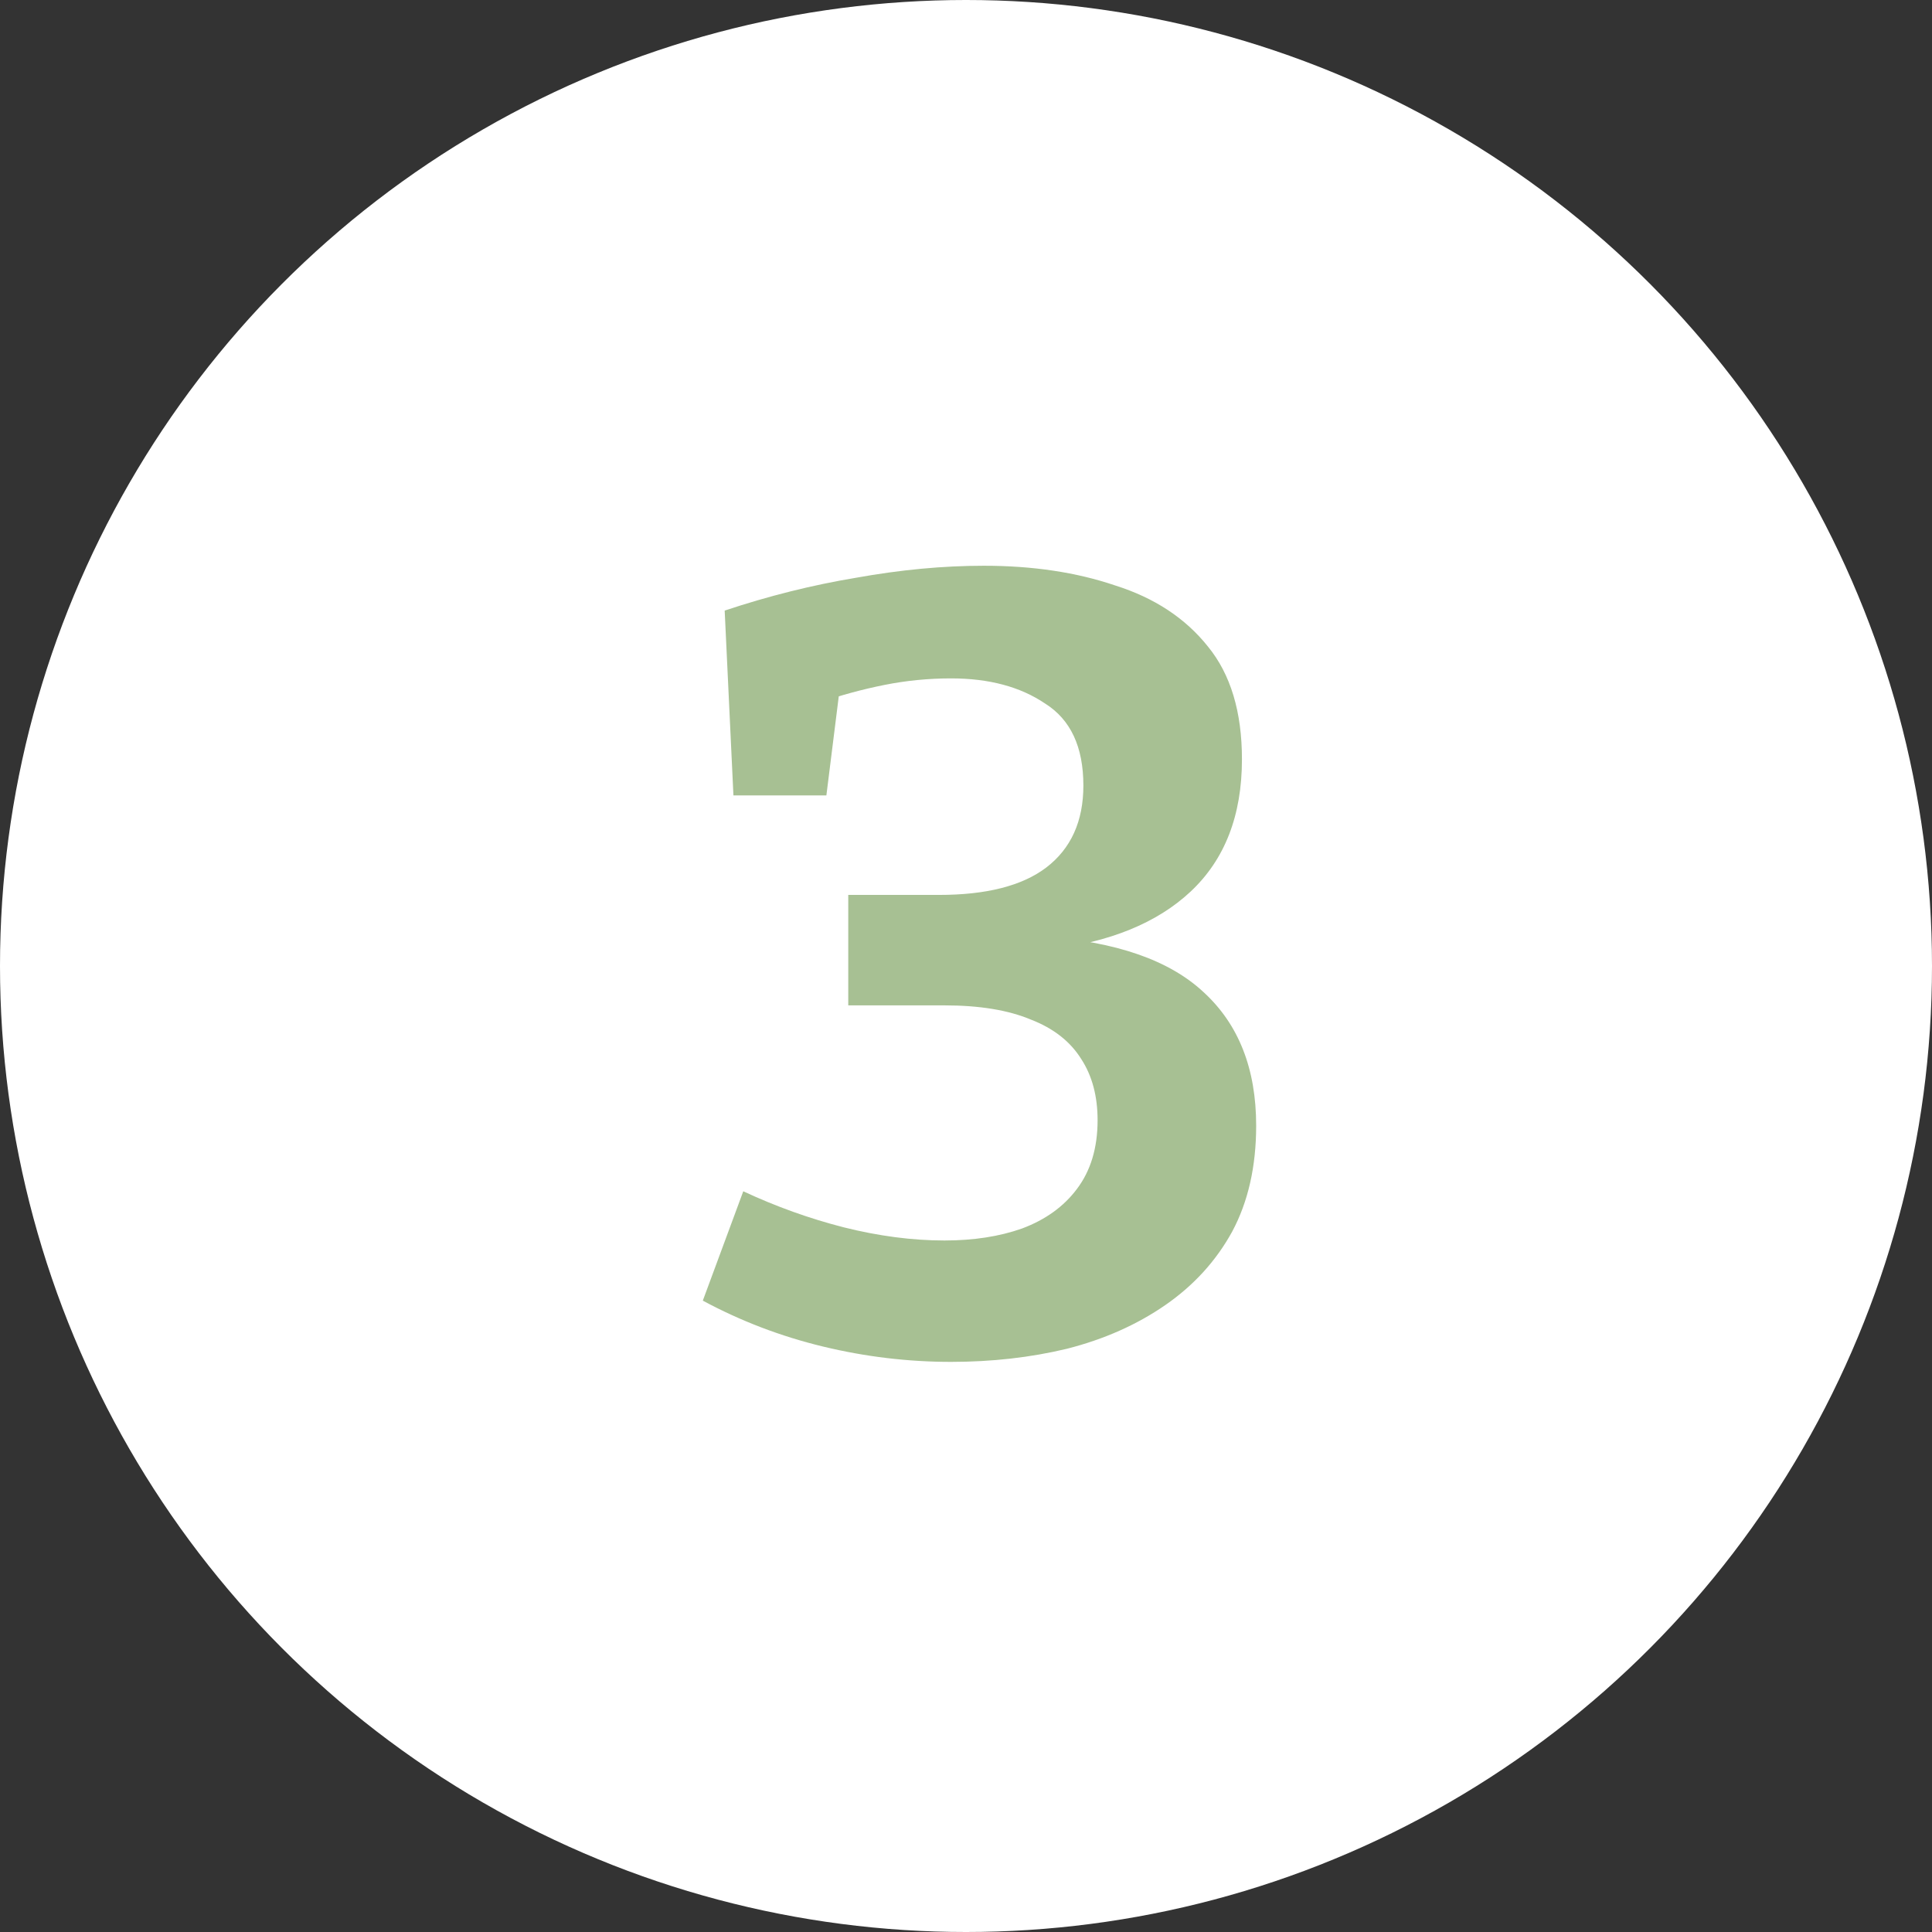
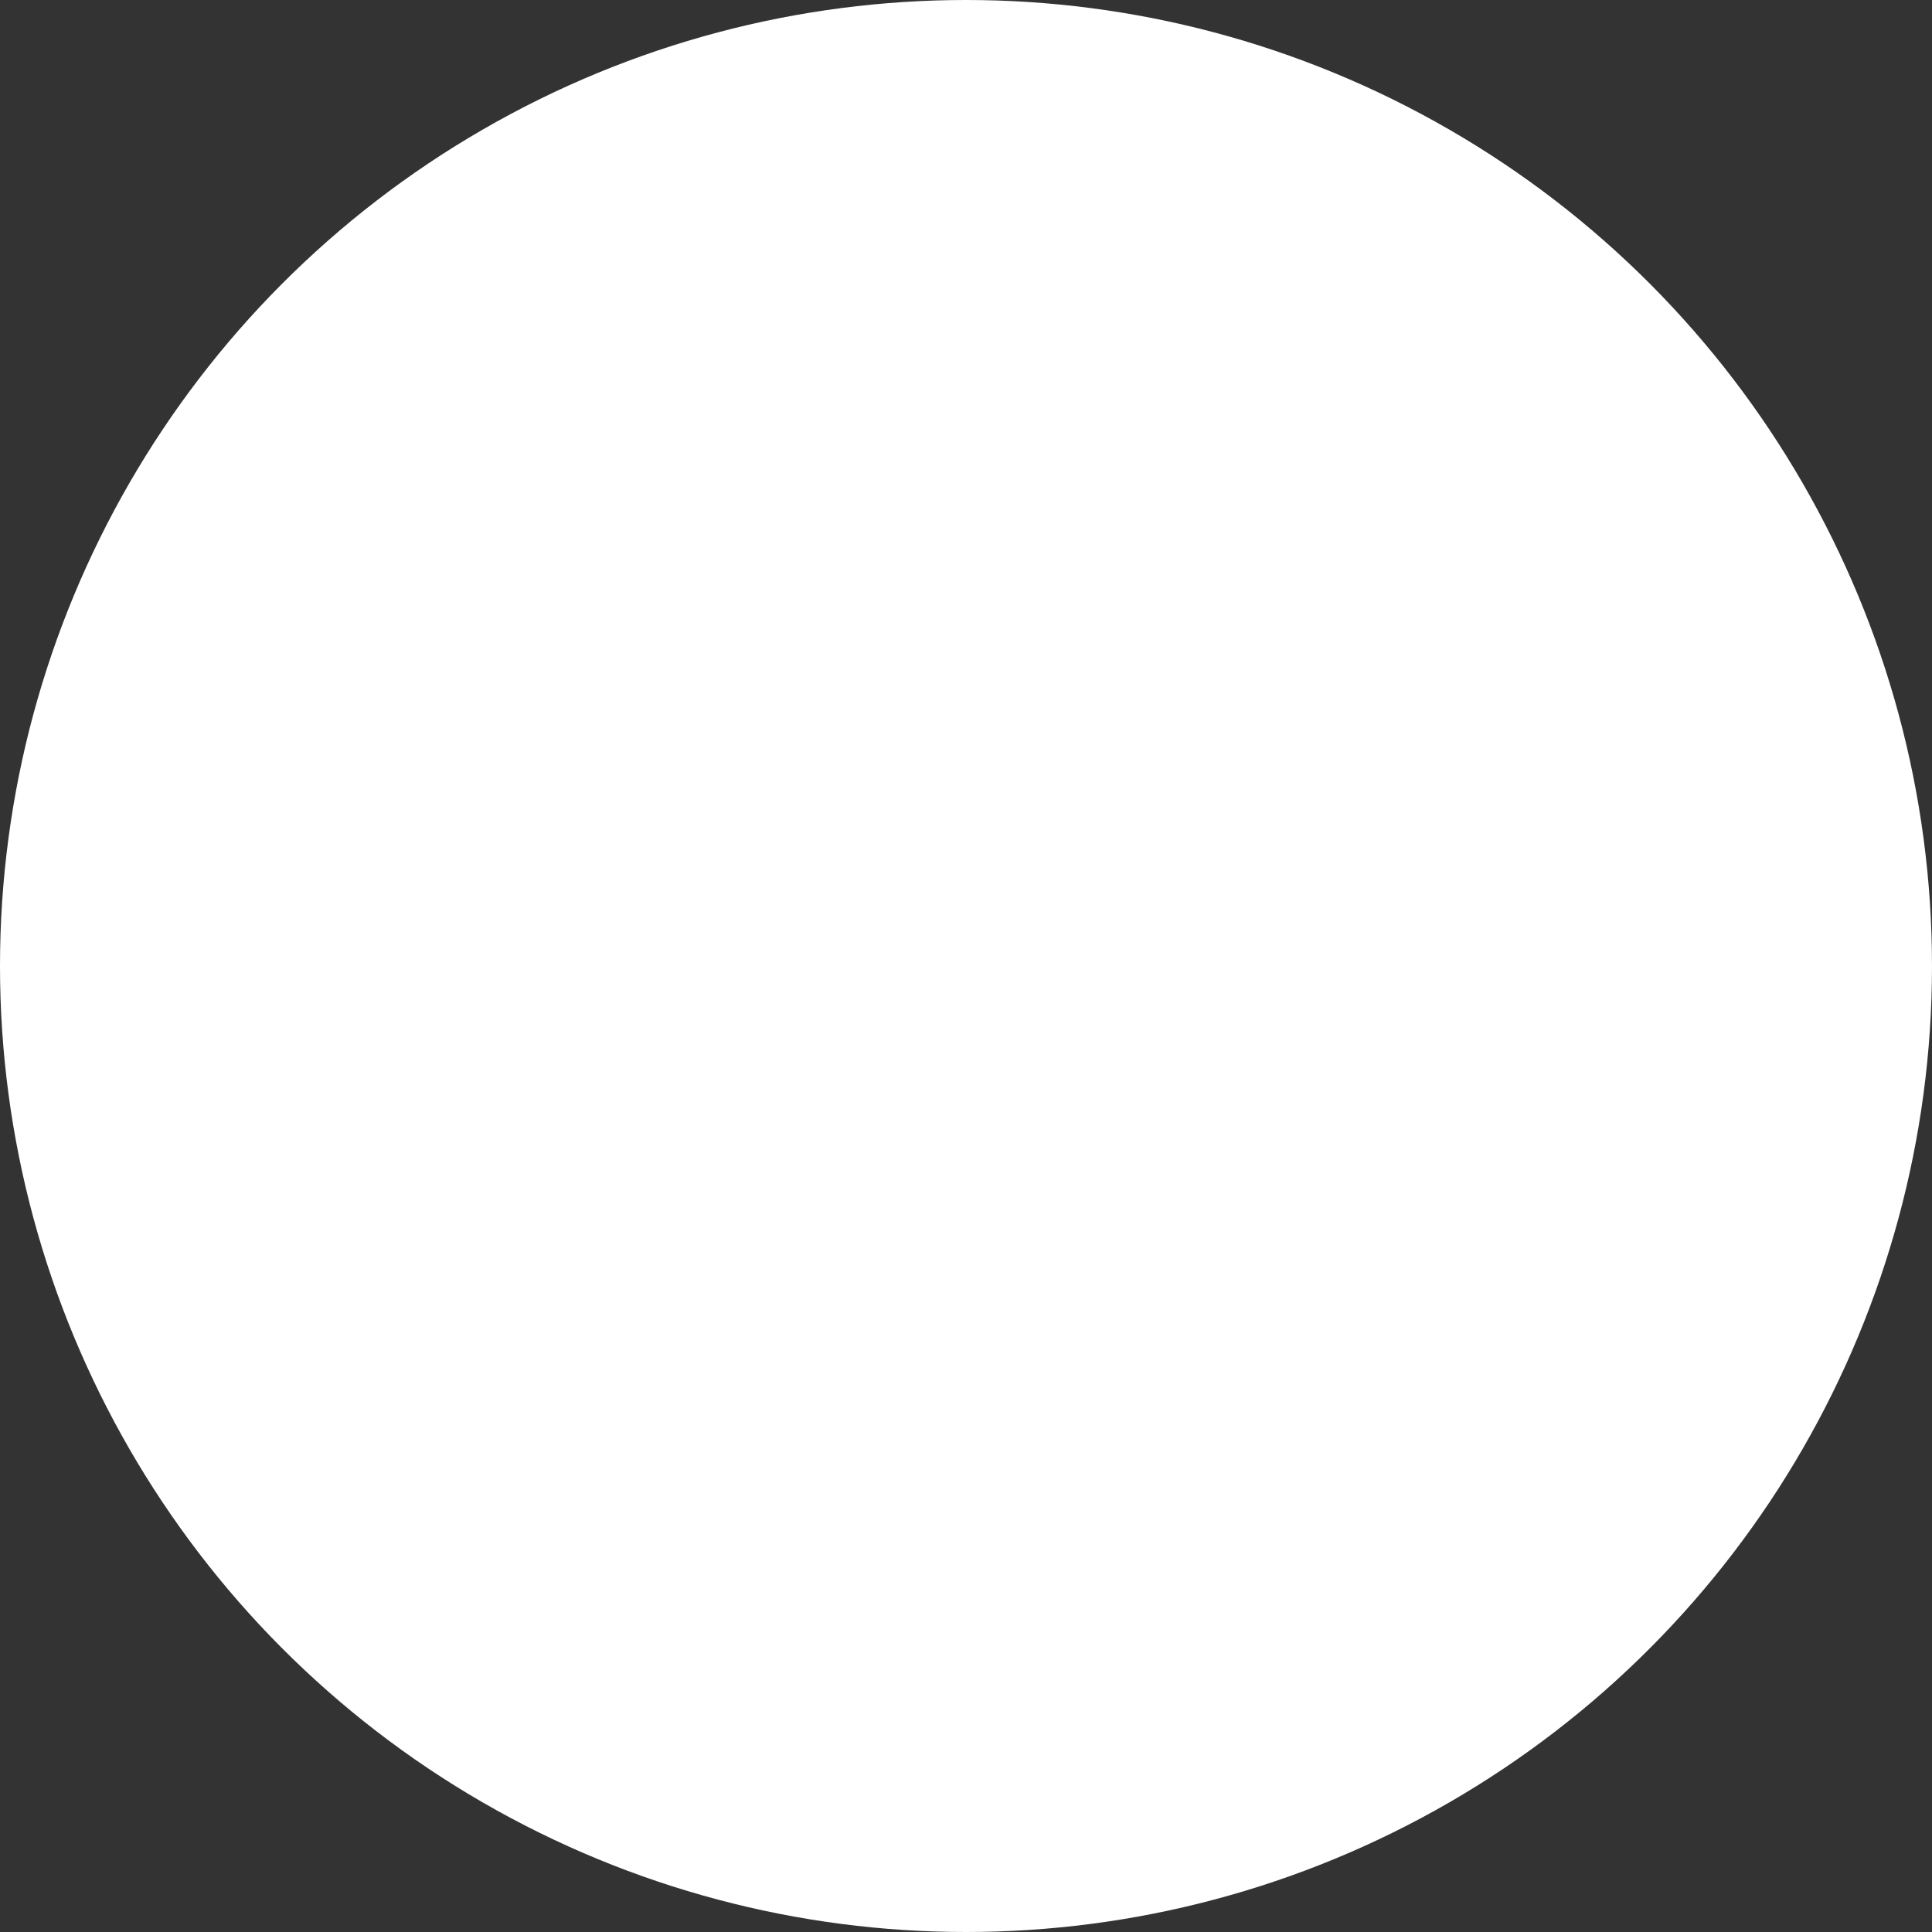
<svg xmlns="http://www.w3.org/2000/svg" width="106" height="106" viewBox="0 0 106 106" fill="none">
  <rect x="0" y="0" width="106" height="106" fill="#333333" stroke="none" />
  <circle cx="53" cy="53" r="53" fill="white" />
-   <path d="M52.18 74.72C49.82 74.72 47.48 74.44 45.16 73.88C42.84 73.32 40.64 72.48 38.56 71.36L40.78 65.36C42.58 66.2 44.42 66.86 46.3 67.34C48.22 67.82 50.06 68.06 51.82 68.06C53.42 68.06 54.84 67.84 56.08 67.4C57.36 66.92 58.36 66.2 59.08 65.24C59.84 64.24 60.22 62.98 60.22 61.46C60.22 60.14 59.92 59.02 59.32 58.1C58.72 57.14 57.8 56.42 56.56 55.94C55.32 55.42 53.74 55.16 51.82 55.16H46.54V49.1H51.52C54.12 49.1 56.08 48.6 57.4 47.6C58.76 46.56 59.44 45.06 59.44 43.1C59.44 40.98 58.74 39.48 57.34 38.6C55.98 37.68 54.26 37.22 52.18 37.22C50.94 37.22 49.72 37.34 48.52 37.58C47.32 37.82 46.14 38.14 44.98 38.54L46.12 37.4L45.34 43.64H40.24L39.76 33.5C42.16 32.7 44.56 32.1 46.96 31.7C49.4 31.26 51.74 31.04 53.98 31.04C56.66 31.04 59.06 31.4 61.18 32.12C63.34 32.8 65.04 33.92 66.28 35.48C67.52 37 68.14 39.06 68.14 41.66C68.14 44.74 67.2 47.16 65.32 48.92C63.48 50.64 60.88 51.7 57.52 52.1L57.22 51.38C61.22 51.66 64.16 52.68 66.04 54.44C67.96 56.2 68.92 58.64 68.92 61.76C68.92 64 68.48 65.94 67.6 67.58C66.72 69.18 65.5 70.52 63.94 71.6C62.38 72.68 60.58 73.48 58.54 74C56.54 74.48 54.42 74.72 52.18 74.72Z" fill="#A7C093" />
</svg>